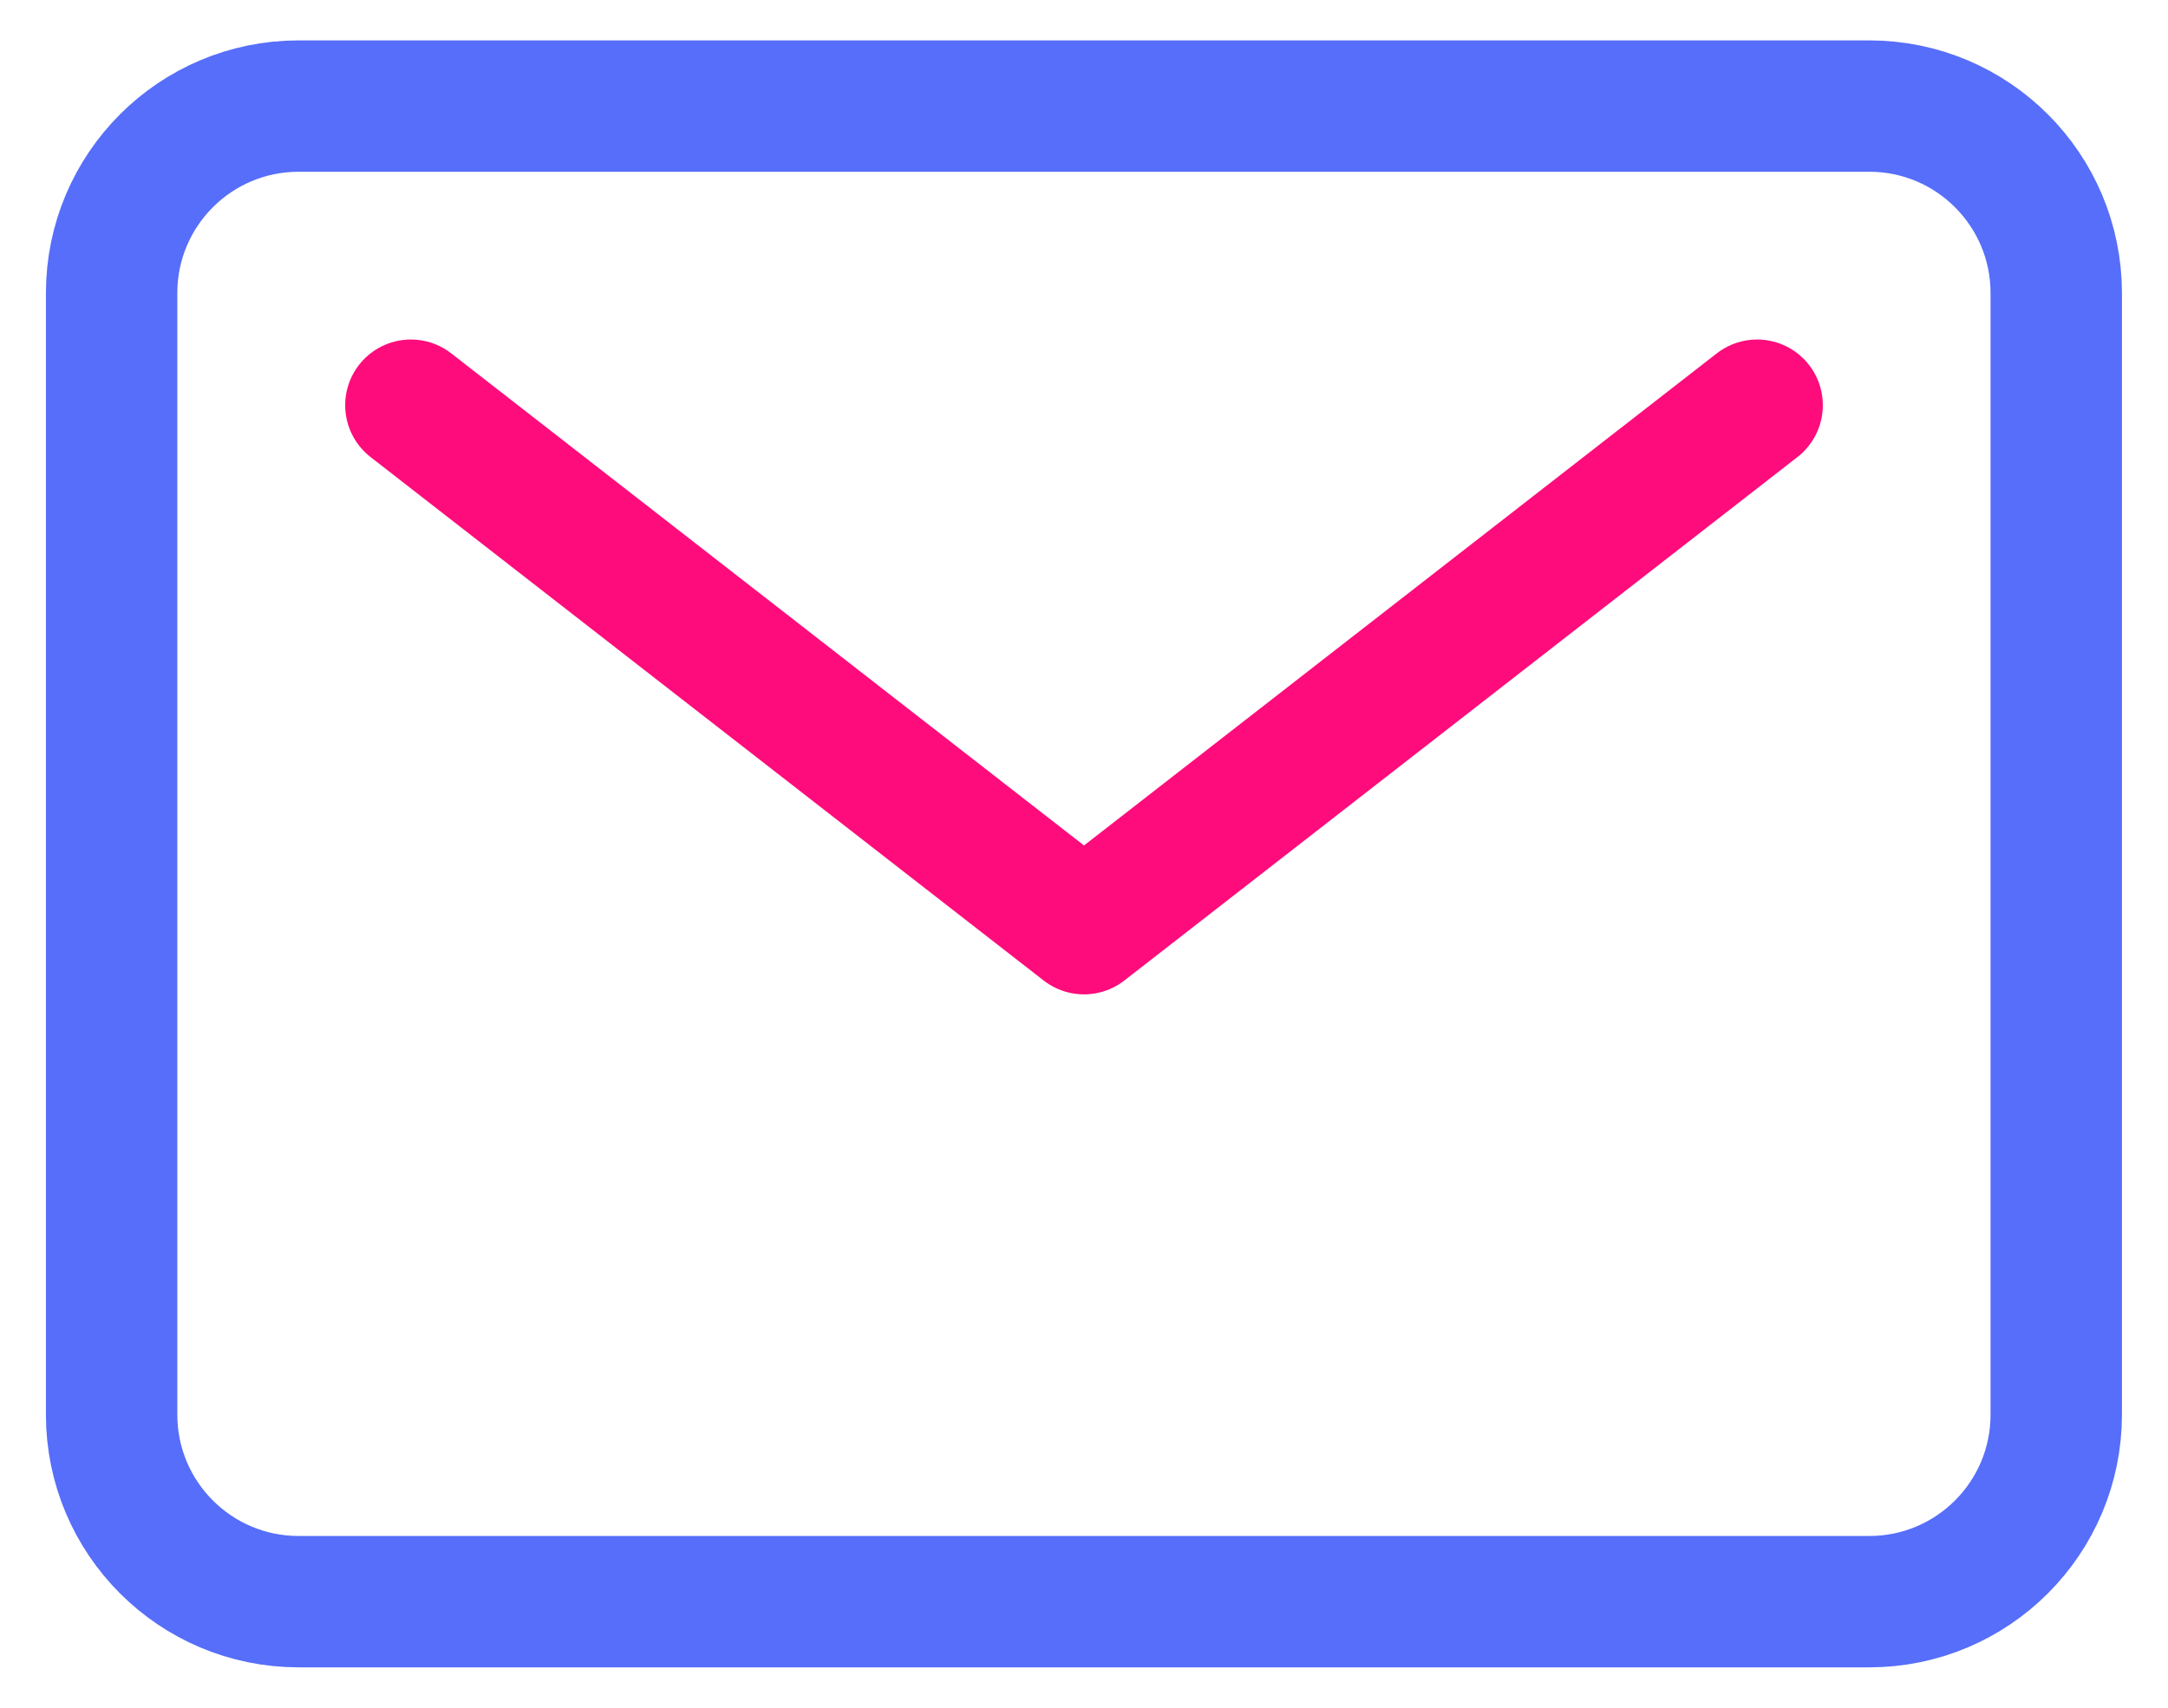
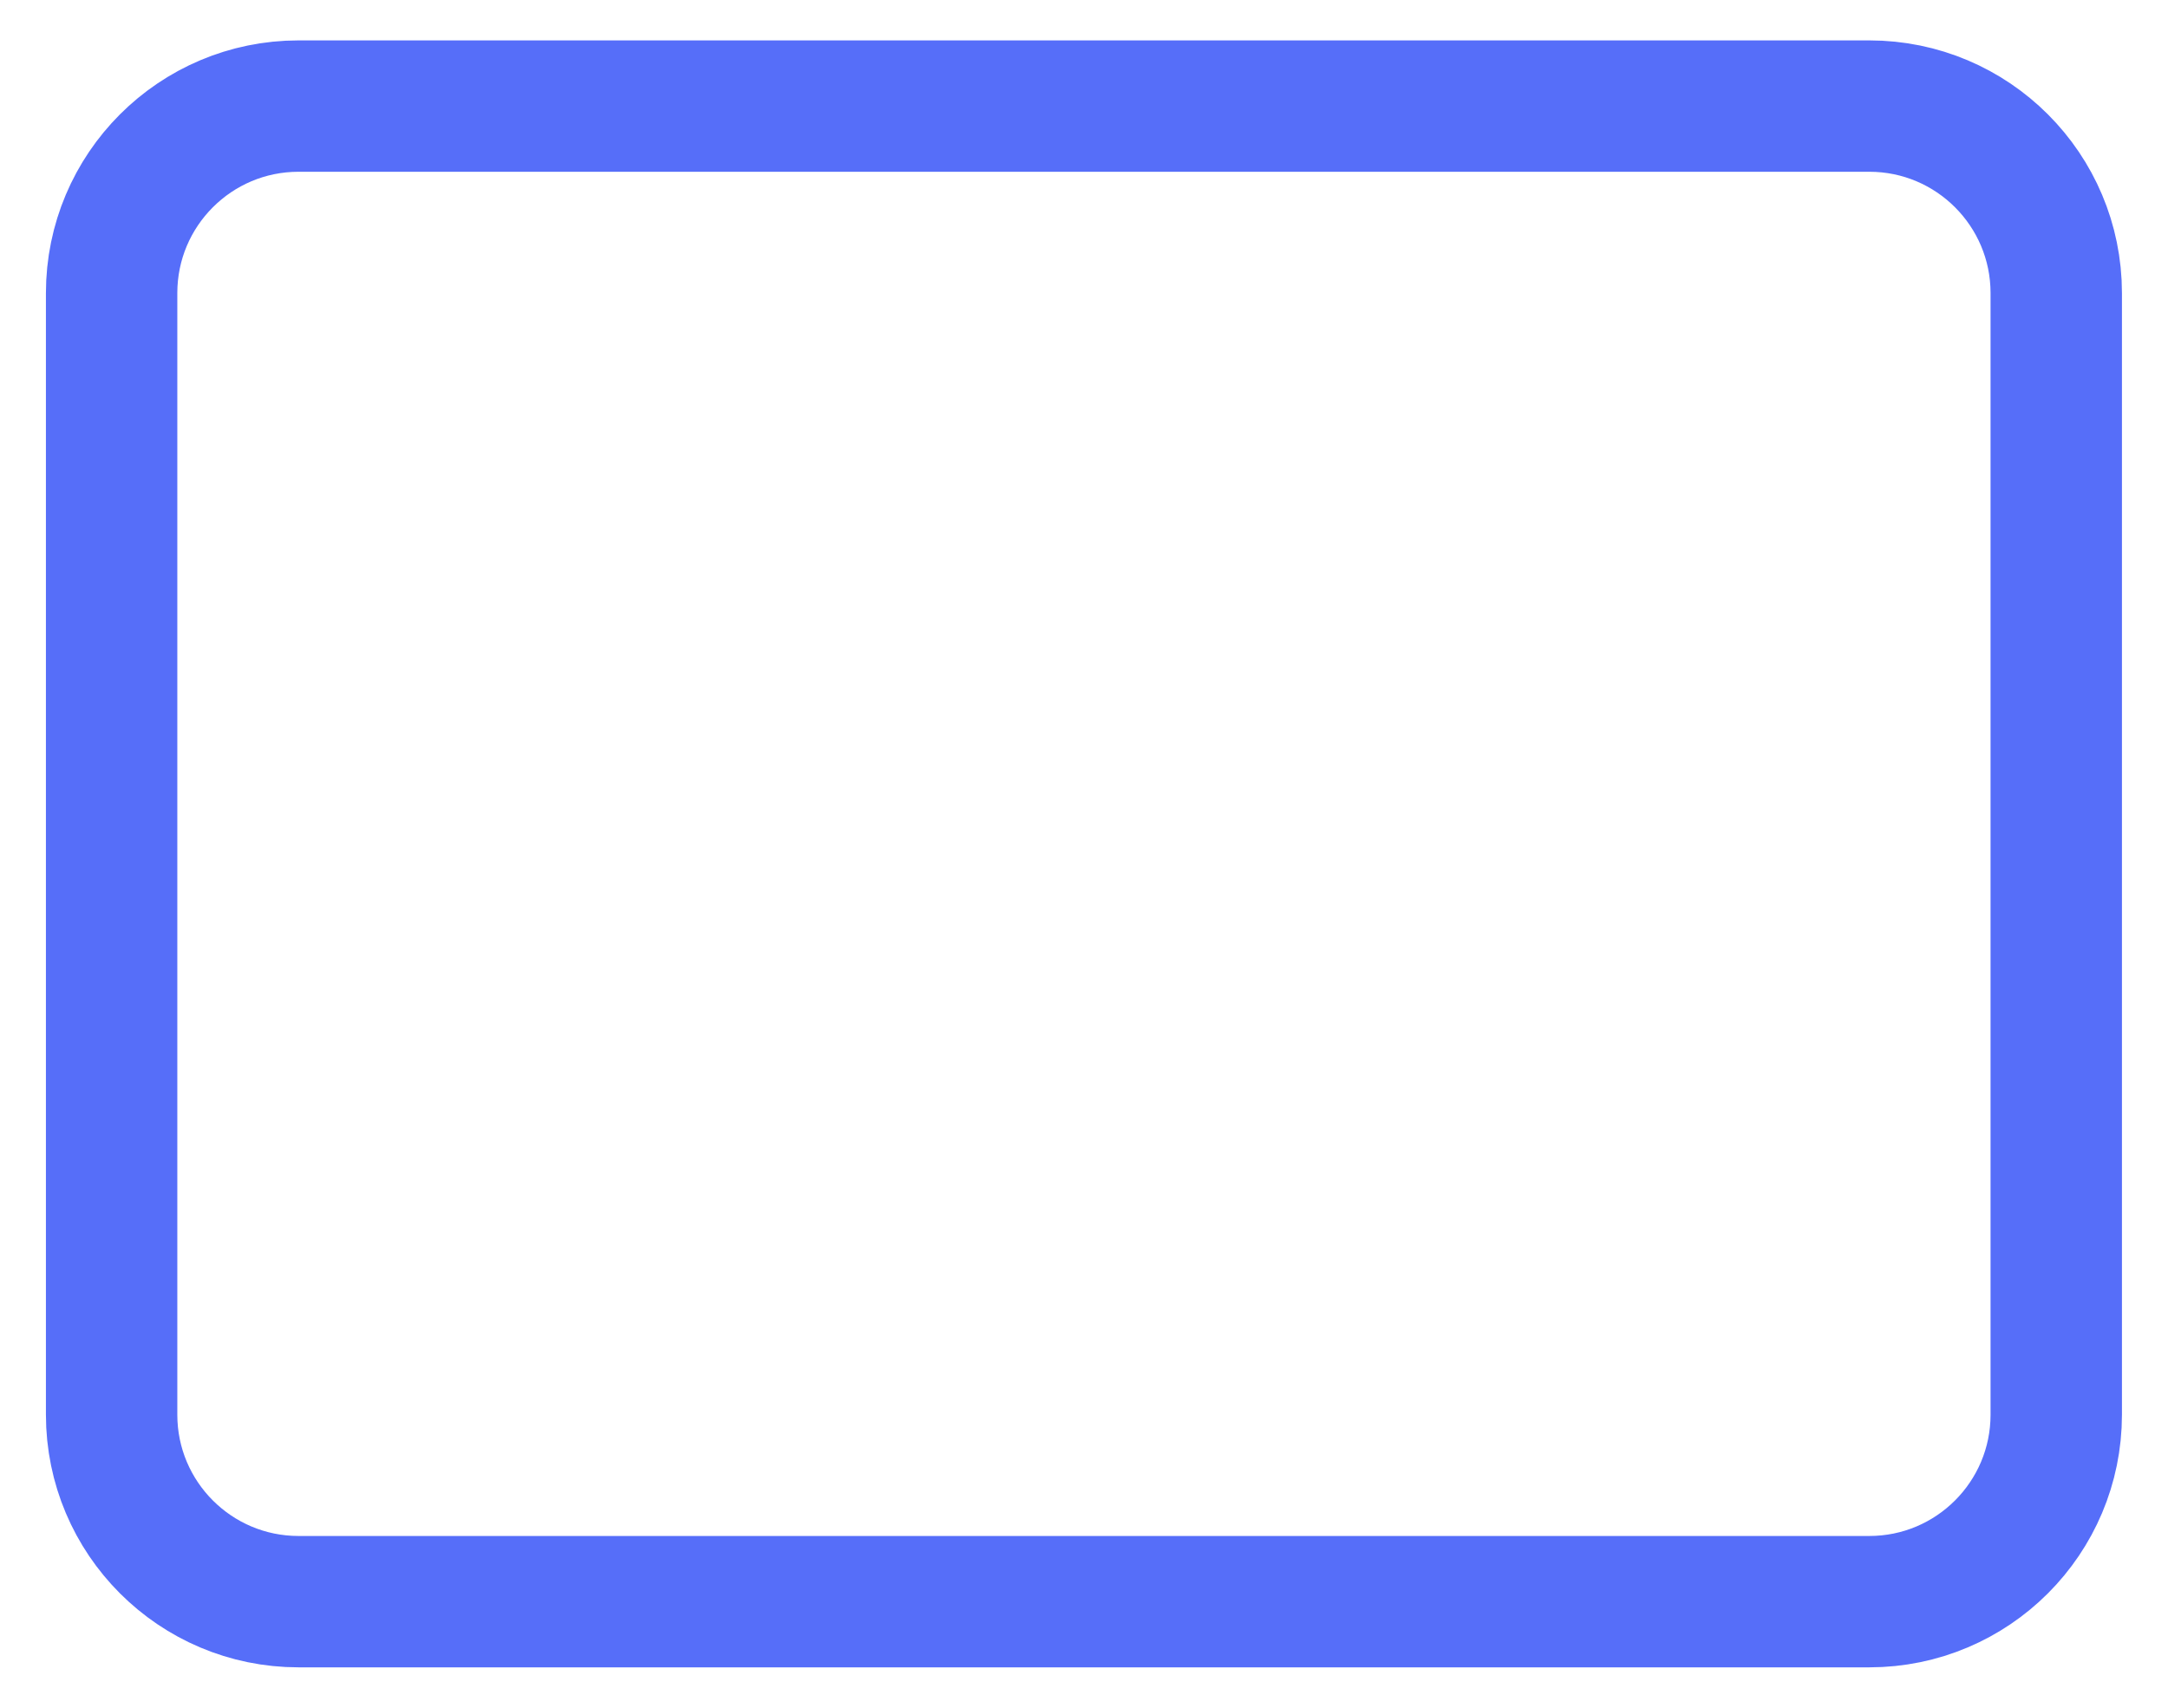
<svg xmlns="http://www.w3.org/2000/svg" width="33" height="26" viewBox="0 0 33 26" fill="none">
-   <path d="M28.453 1.615H4.545C2.973 1.615 1.699 2.89 1.699 4.462V21.538C1.699 23.11 2.973 24.385 4.545 24.385H28.453C30.025 24.385 31.299 23.11 31.299 21.538V4.462C31.299 2.89 30.025 1.615 28.453 1.615Z" stroke="#566EF9" stroke-width="2" stroke-linecap="round" stroke-linejoin="round" />
-   <path d="M6.254 6.169L16.5 14.139L26.746 6.169" stroke="#FE0C7C" stroke-width="2" stroke-linecap="round" stroke-linejoin="round" />
+   <path d="M28.453 1.615H4.545C2.973 1.615 1.699 2.89 1.699 4.462V21.538C1.699 23.11 2.973 24.385 4.545 24.385H28.453C30.025 24.385 31.299 23.11 31.299 21.538V4.462C31.299 2.89 30.025 1.615 28.453 1.615" stroke="#566EF9" stroke-width="2" stroke-linecap="round" stroke-linejoin="round" />
</svg>